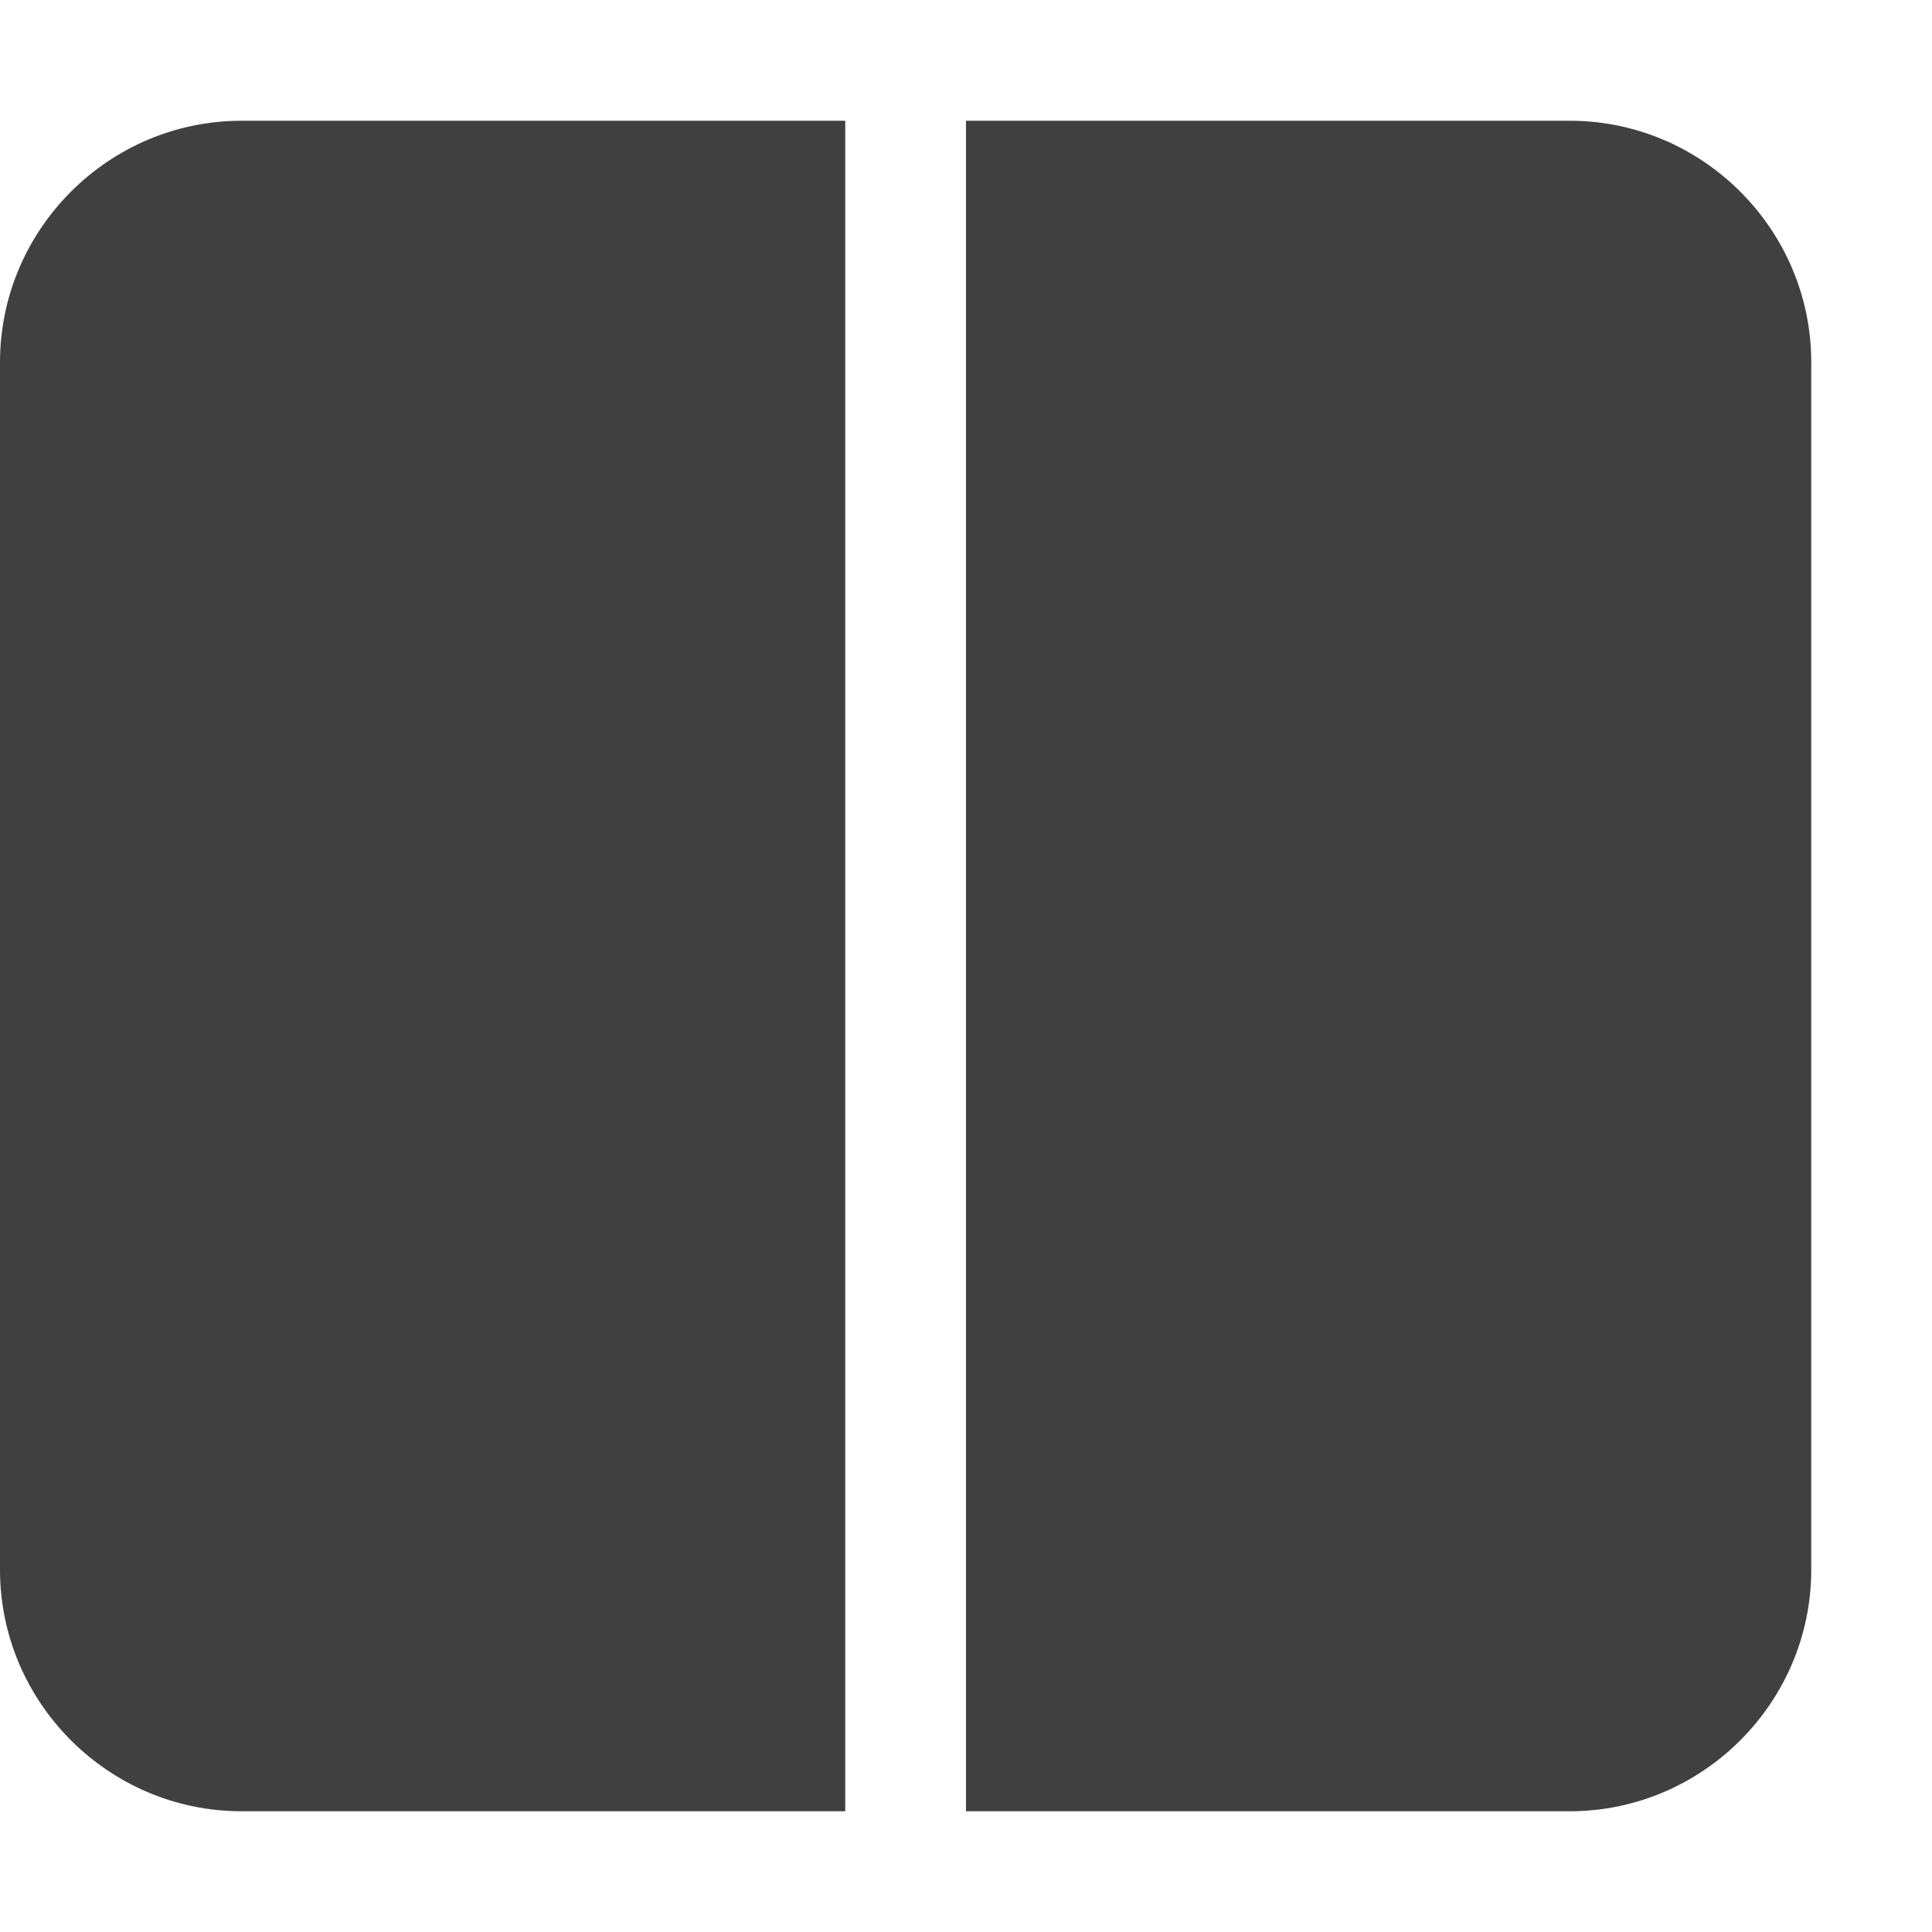
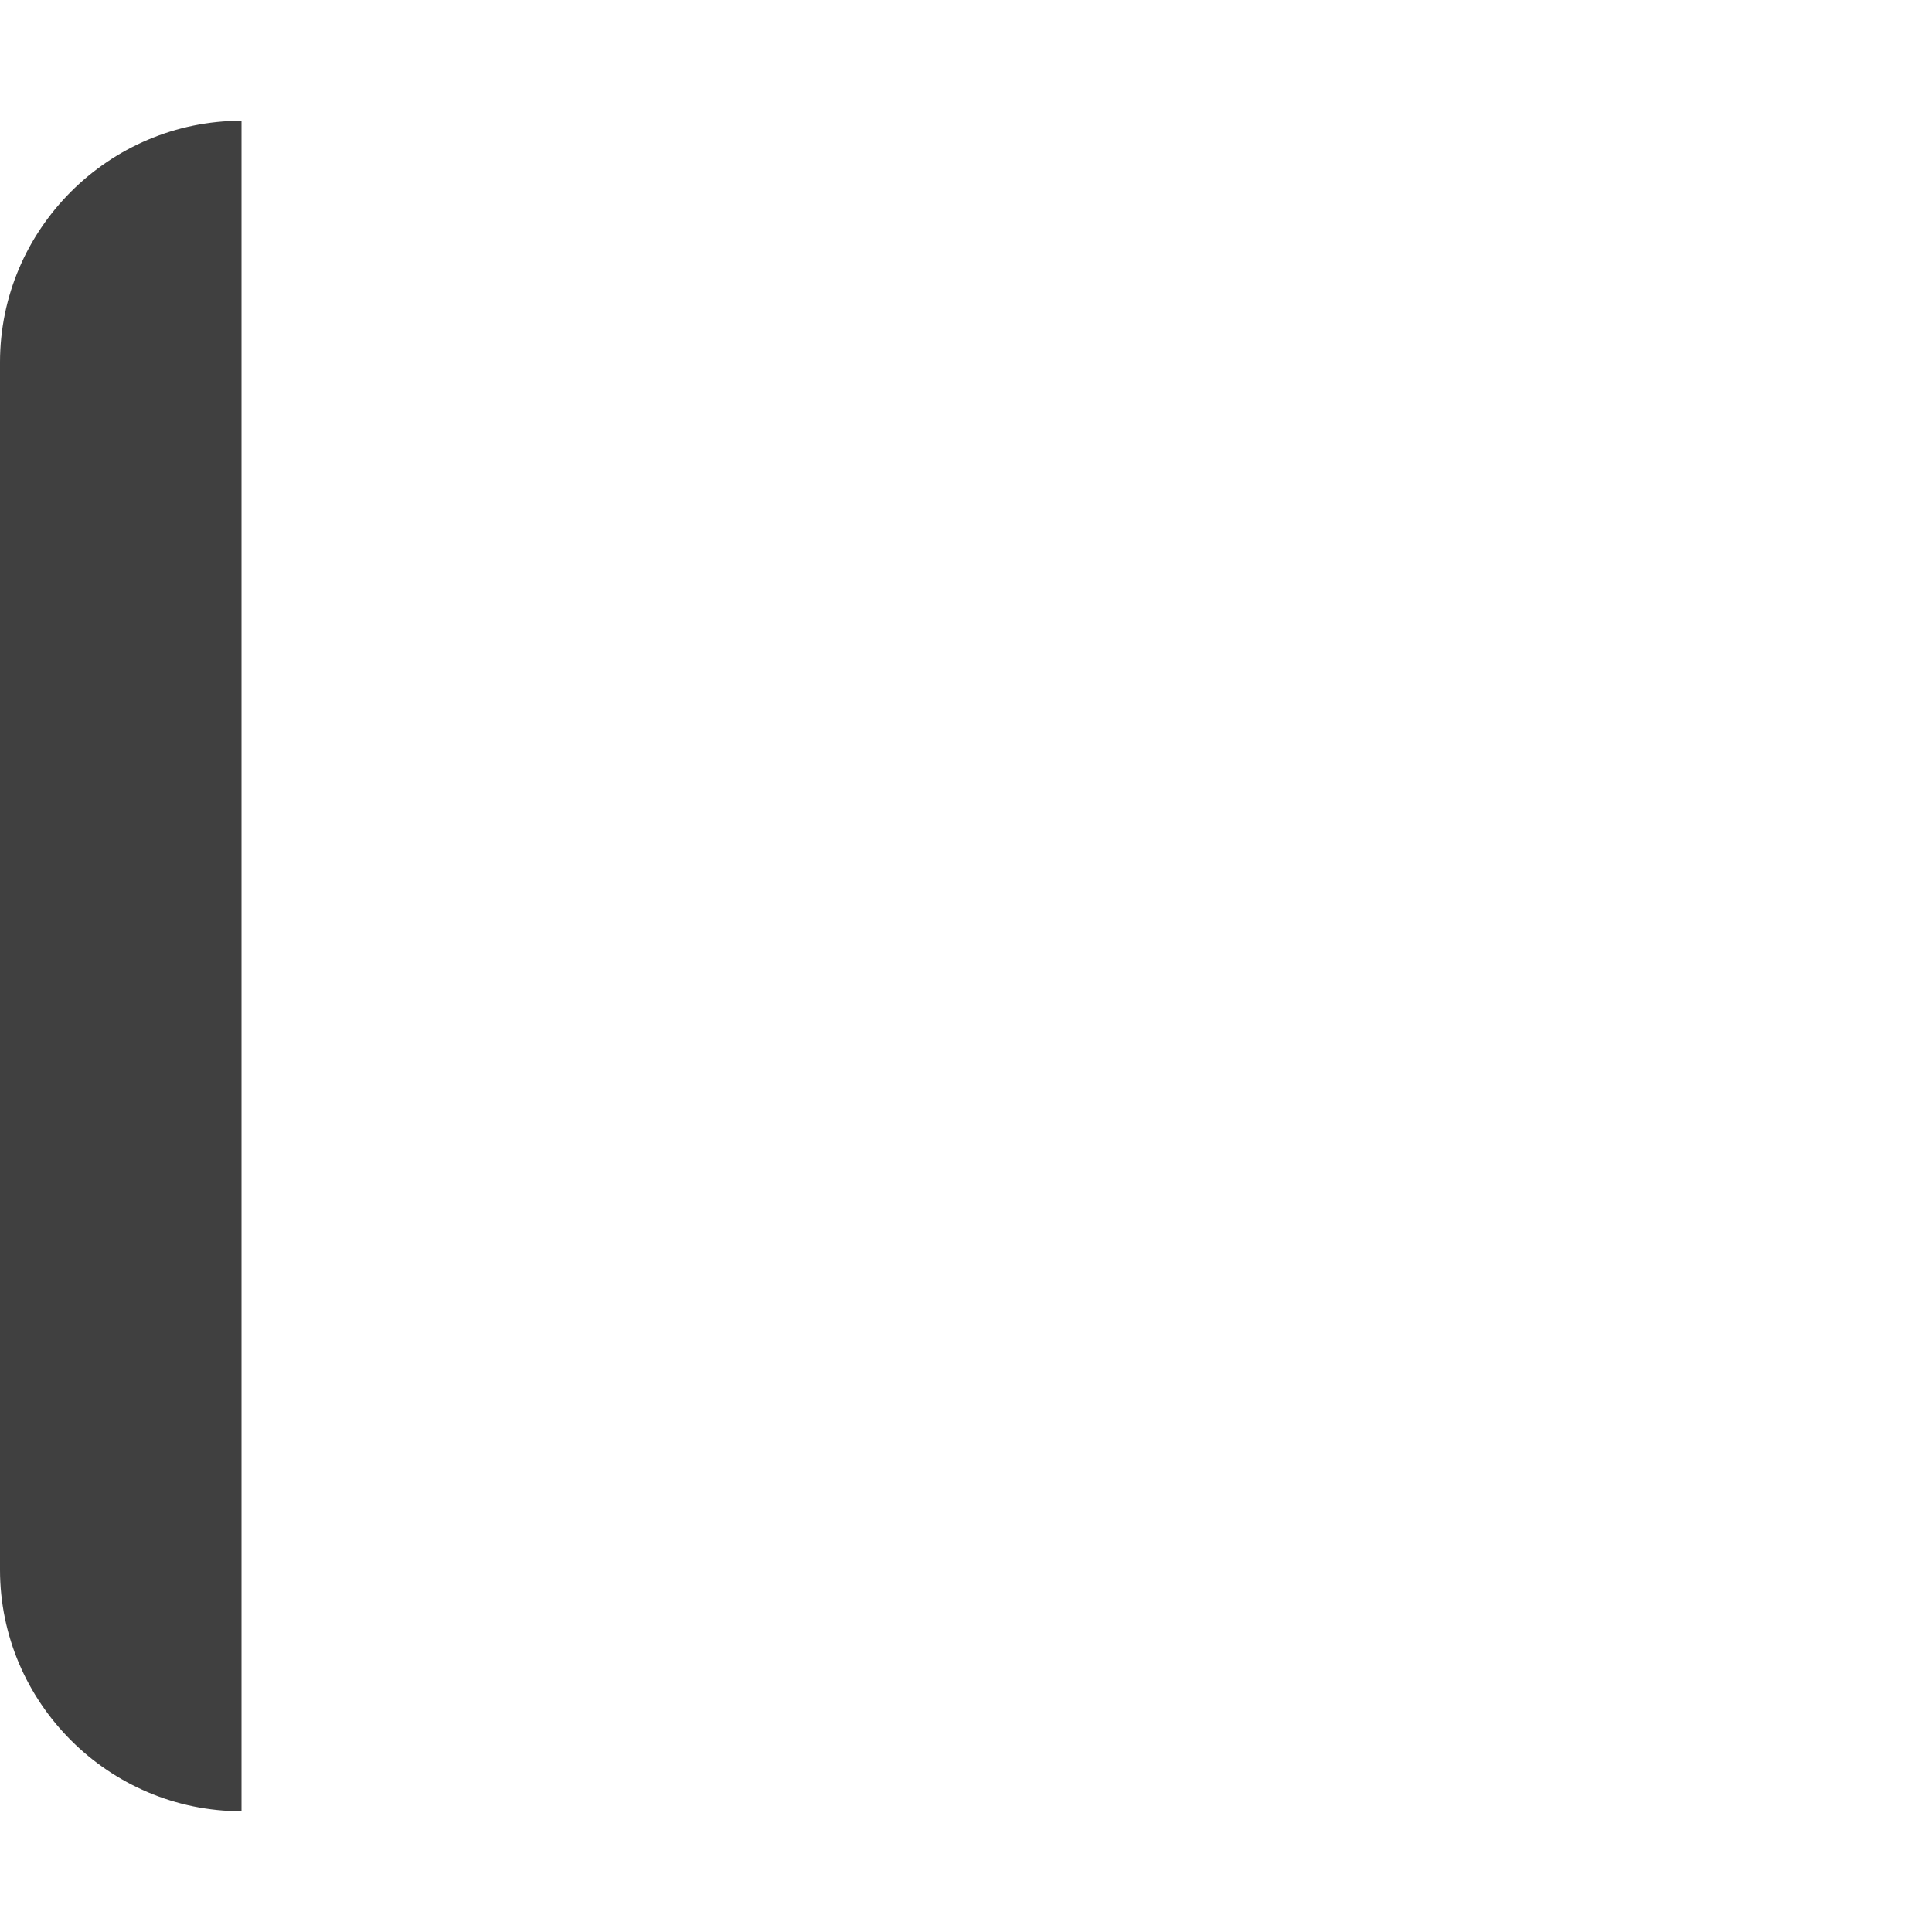
<svg xmlns="http://www.w3.org/2000/svg" id="Layer_1" viewBox="0 0 16 16">
  <defs>
    <style>.cls-1{fill:#404040;}</style>
  </defs>
-   <path class="cls-1" d="M2,1C.9,1,0,1.9,0,3V13c0,1.1,.9,2,2,2H7V1H2Z" />
-   <path class="cls-1" d="M13,1h-5V15h5c1.1,0,2-.9,2-2V3c0-1.1-.9-2-2-2Z" />
+   <path class="cls-1" d="M2,1C.9,1,0,1.9,0,3V13c0,1.1,.9,2,2,2V1H2Z" />
</svg>